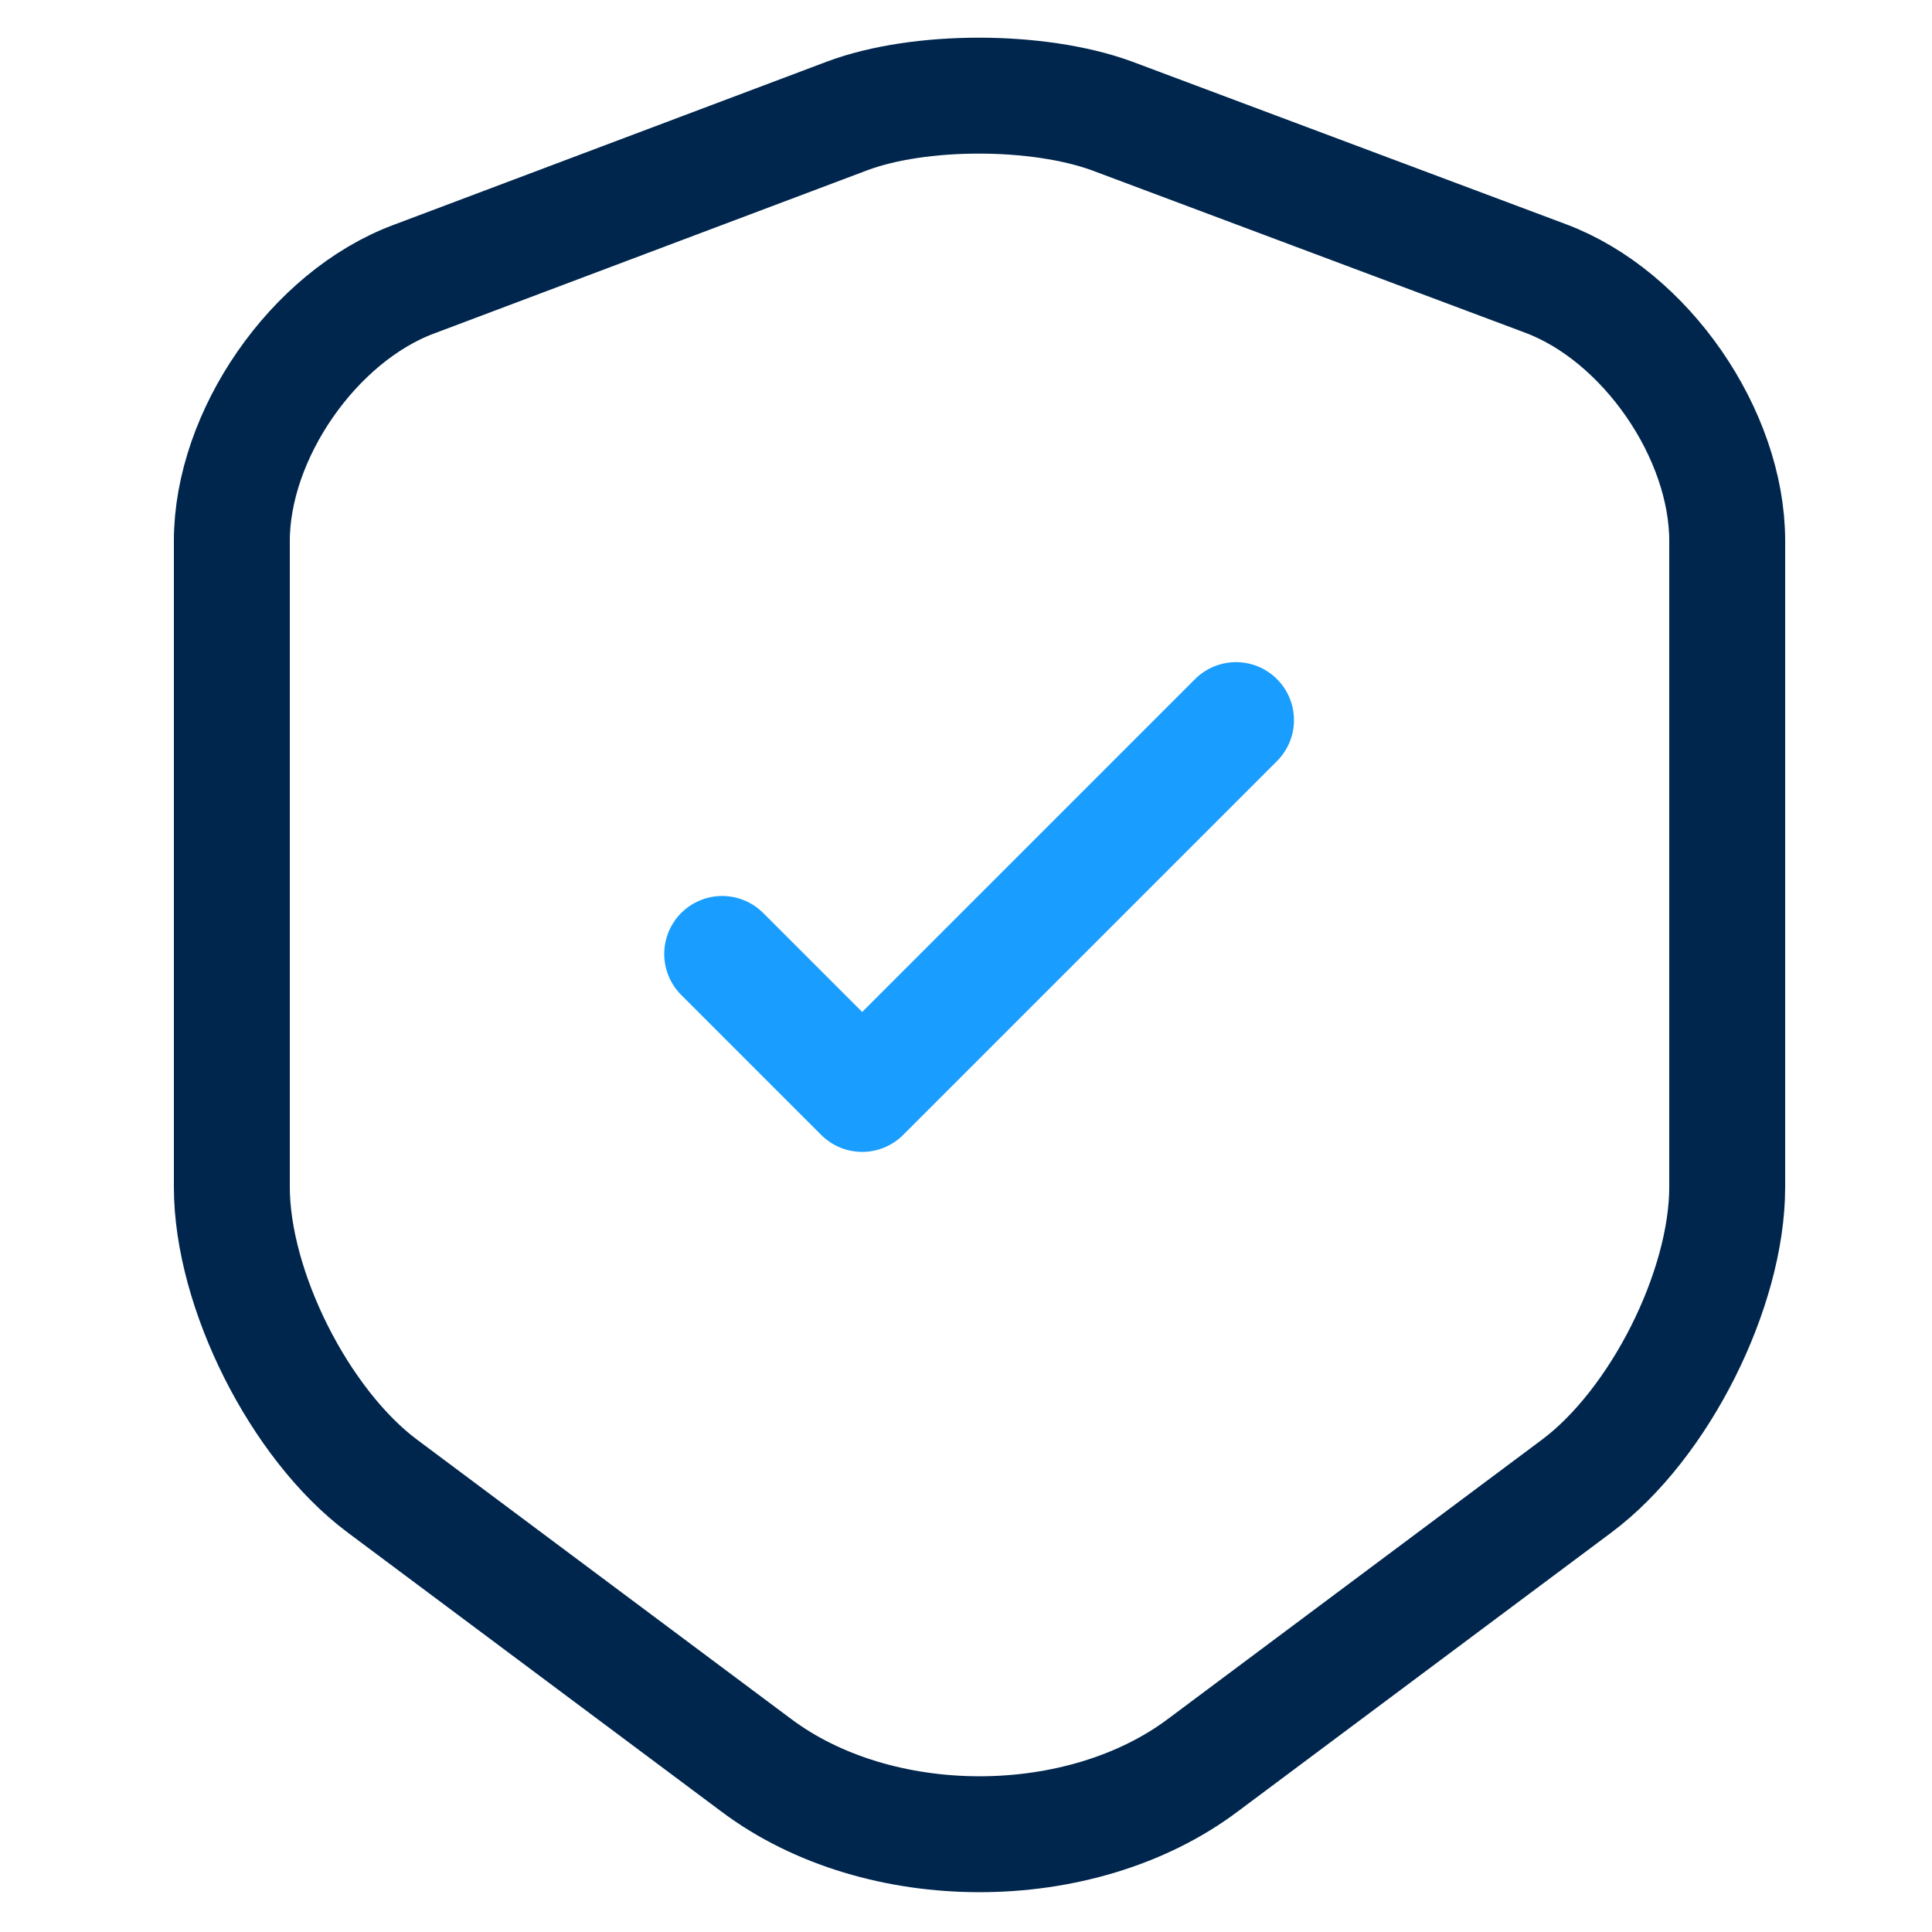
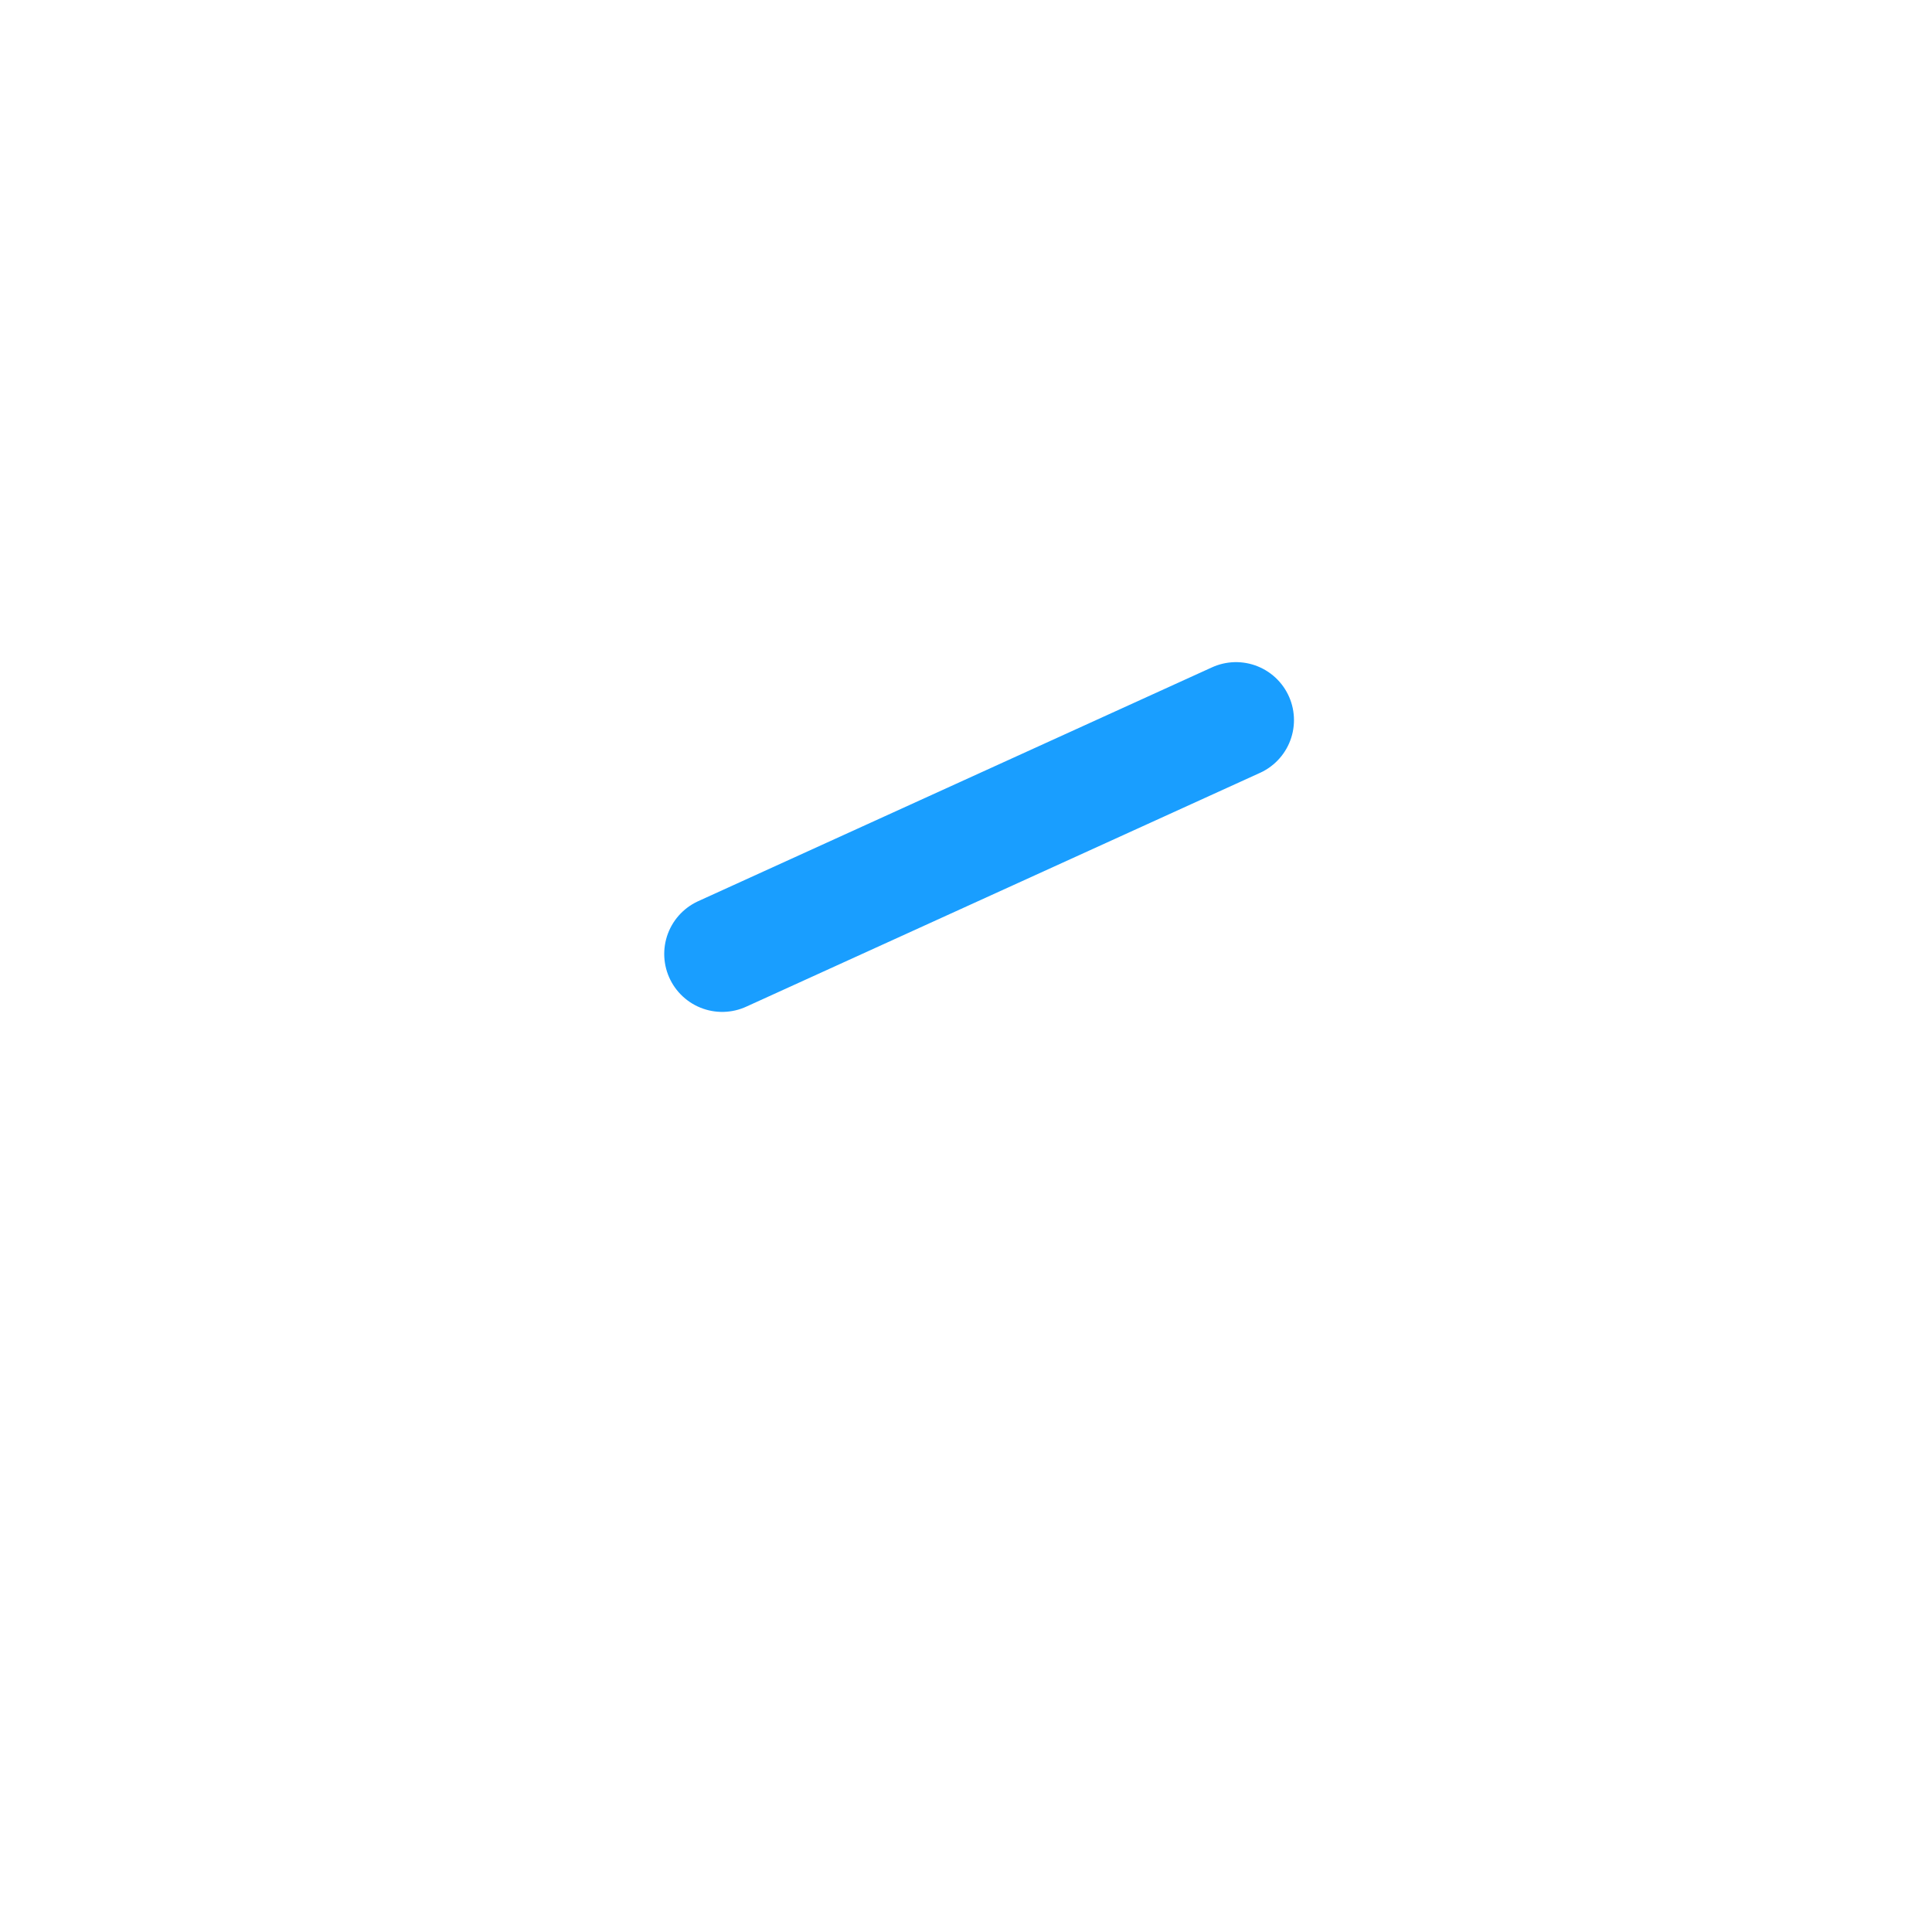
<svg xmlns="http://www.w3.org/2000/svg" width="50" height="50" viewBox="0 0 50 50" fill="none">
-   <path d="M21.93 2.998L10.703 7.228C8.115 8.196 6 11.256 6 14.001V30.718C6 33.373 7.755 36.861 9.893 38.458L19.567 45.681C22.74 48.066 27.96 48.066 31.133 45.681L40.807 38.458C42.945 36.861 44.7 33.373 44.7 30.718V14.001C44.7 11.233 42.585 8.173 39.998 7.206L28.77 2.998C26.858 2.301 23.797 2.301 21.93 2.998Z" stroke="#00264D" stroke-width="3" stroke-linecap="round" stroke-linejoin="round" />
-   <path d="M18.69 24.688L22.313 28.311L31.988 18.636" stroke="#199EFF" stroke-width="3" stroke-linecap="round" stroke-linejoin="round" />
+   <path d="M18.69 24.688L31.988 18.636" stroke="#199EFF" stroke-width="3" stroke-linecap="round" stroke-linejoin="round" />
</svg>